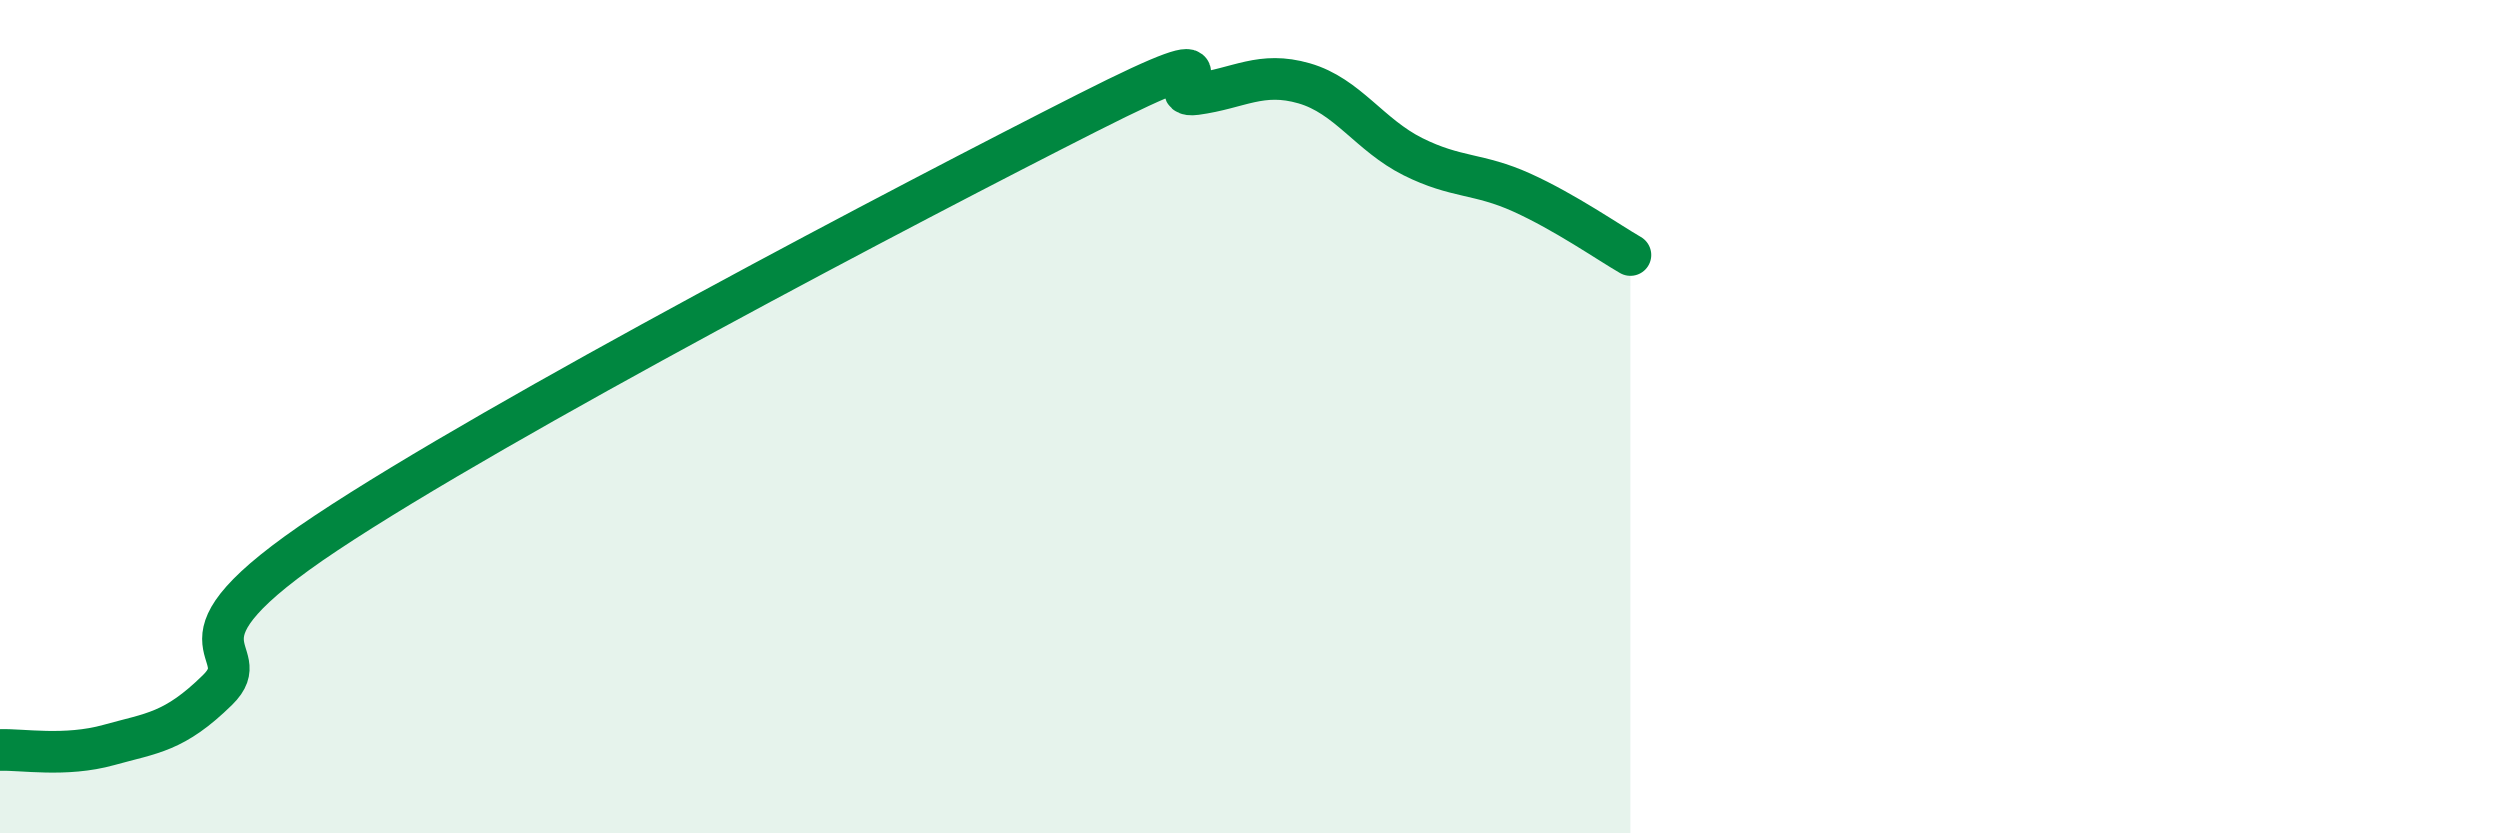
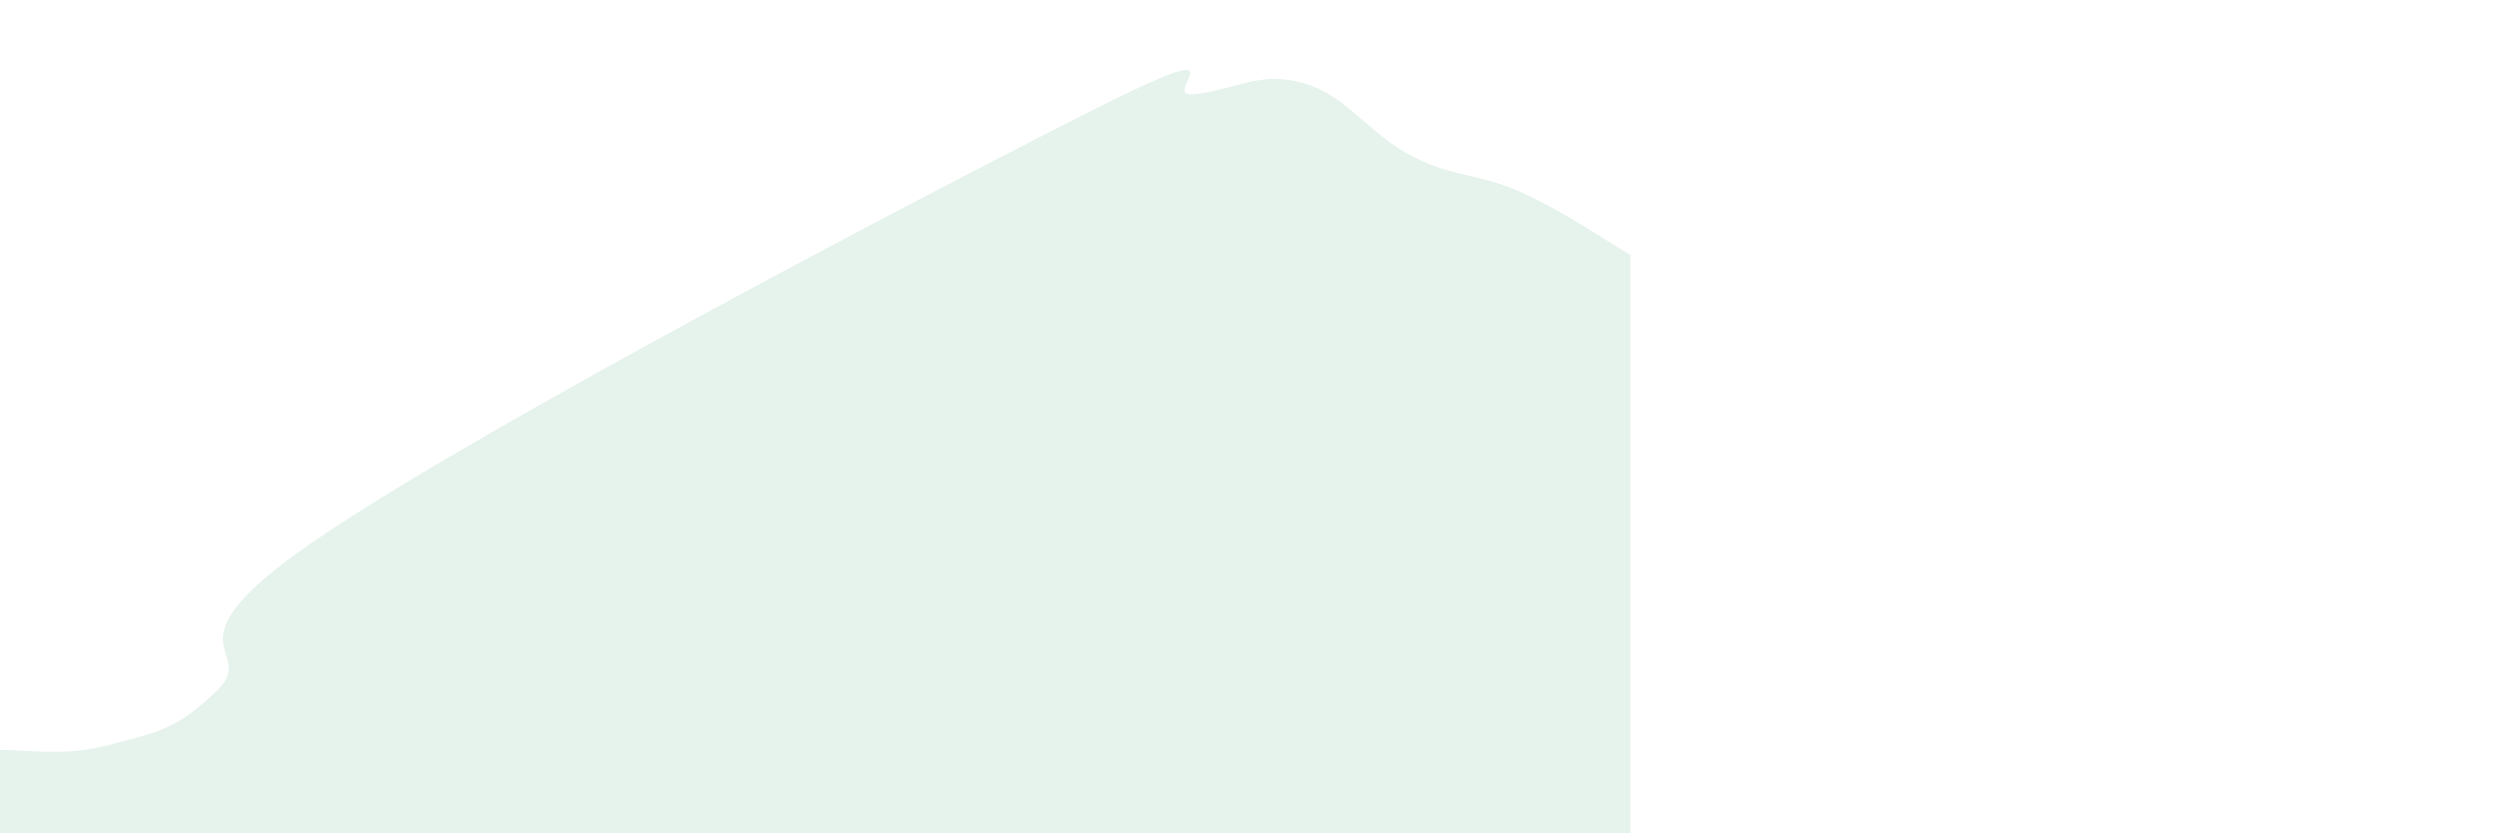
<svg xmlns="http://www.w3.org/2000/svg" width="60" height="20" viewBox="0 0 60 20">
  <path d="M 0,18 C 0.52,17.98 1.57,18.17 2.61,17.88 C 3.65,17.59 4.18,17.58 5.22,16.56 C 6.26,15.54 3.66,15.56 7.83,12.79 C 12,10.02 21.92,4.82 26.09,2.71 C 30.26,0.6 27.66,2.4 28.7,2.26 C 29.74,2.12 30.26,1.7 31.3,2 C 32.34,2.3 32.87,3.24 33.91,3.76 C 34.95,4.28 35.48,4.15 36.52,4.62 C 37.56,5.09 38.61,5.82 39.13,6.12L39.13 20L0 20Z" fill="#008740" opacity="0.1" stroke-linecap="round" stroke-linejoin="round" />
-   <path d="M 0,18 C 0.52,17.98 1.57,18.17 2.61,17.88 C 3.65,17.59 4.18,17.58 5.22,16.56 C 6.26,15.54 3.66,15.56 7.83,12.79 C 12,10.02 21.92,4.82 26.09,2.71 C 30.26,0.6 27.66,2.4 28.7,2.26 C 29.74,2.12 30.26,1.7 31.3,2 C 32.34,2.3 32.87,3.24 33.91,3.76 C 34.95,4.28 35.48,4.15 36.52,4.62 C 37.56,5.09 38.61,5.82 39.13,6.12" stroke="#008740" stroke-width="1" fill="none" stroke-linecap="round" stroke-linejoin="round" />
</svg>